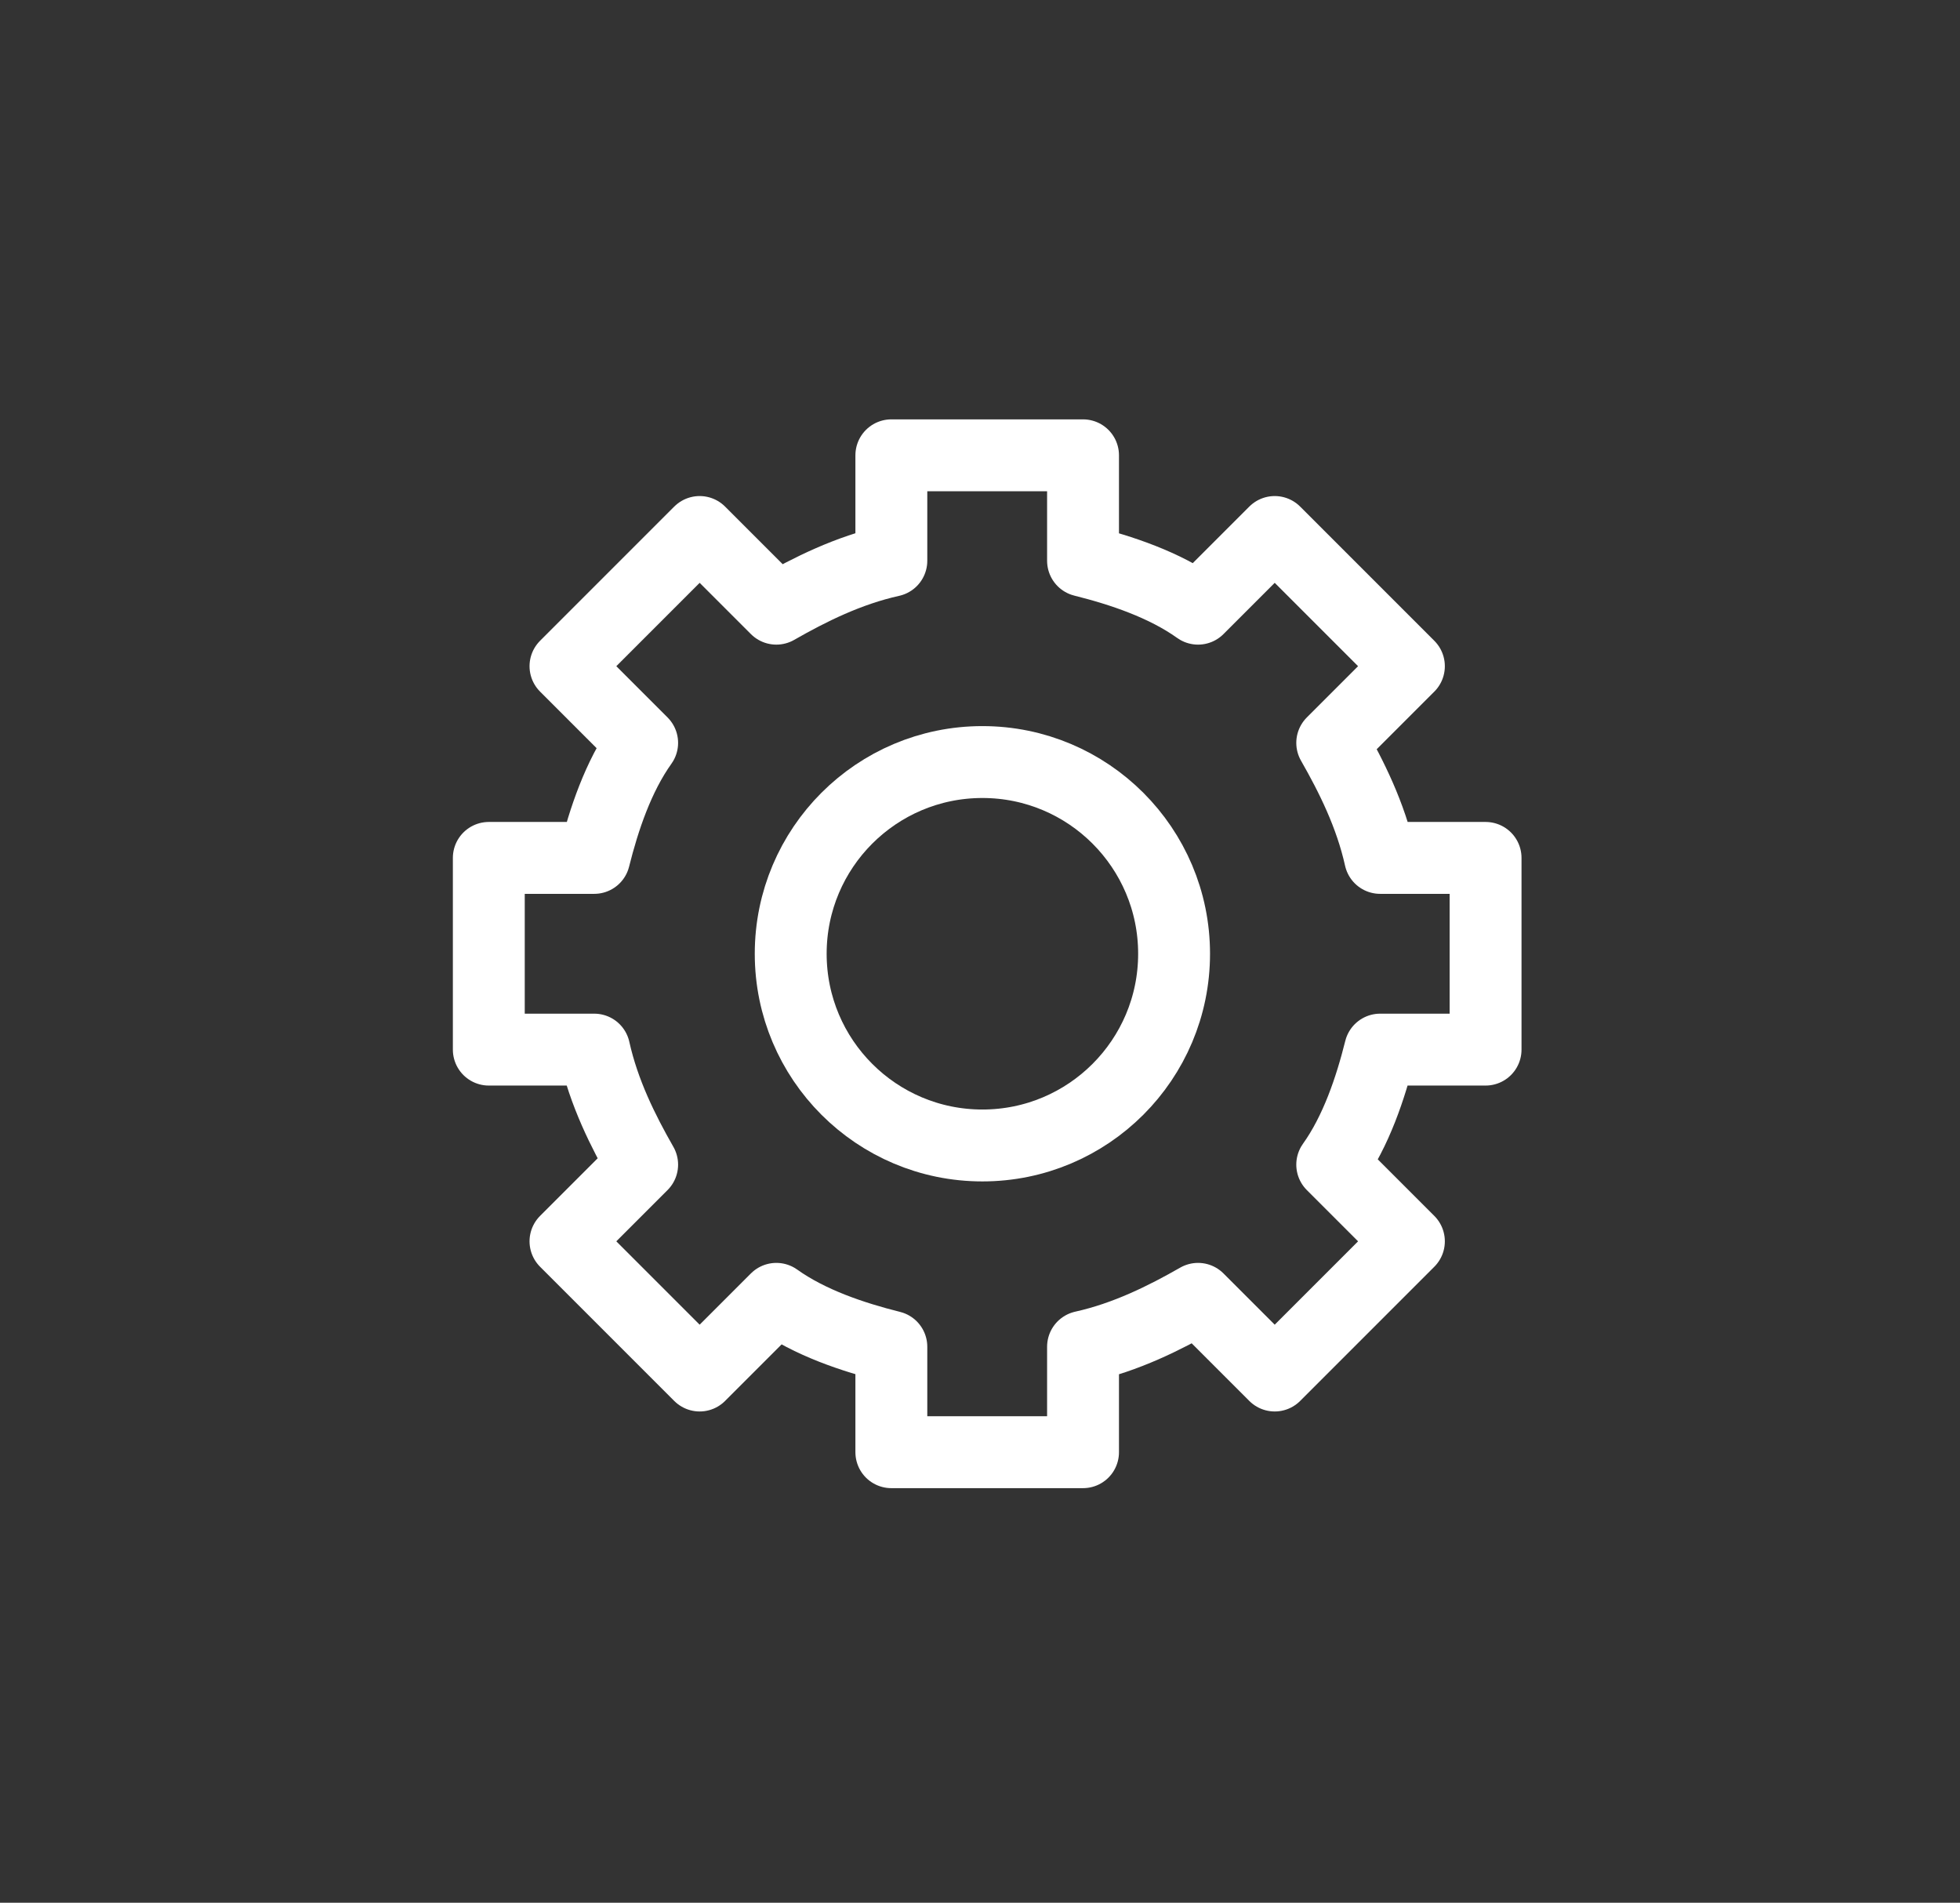
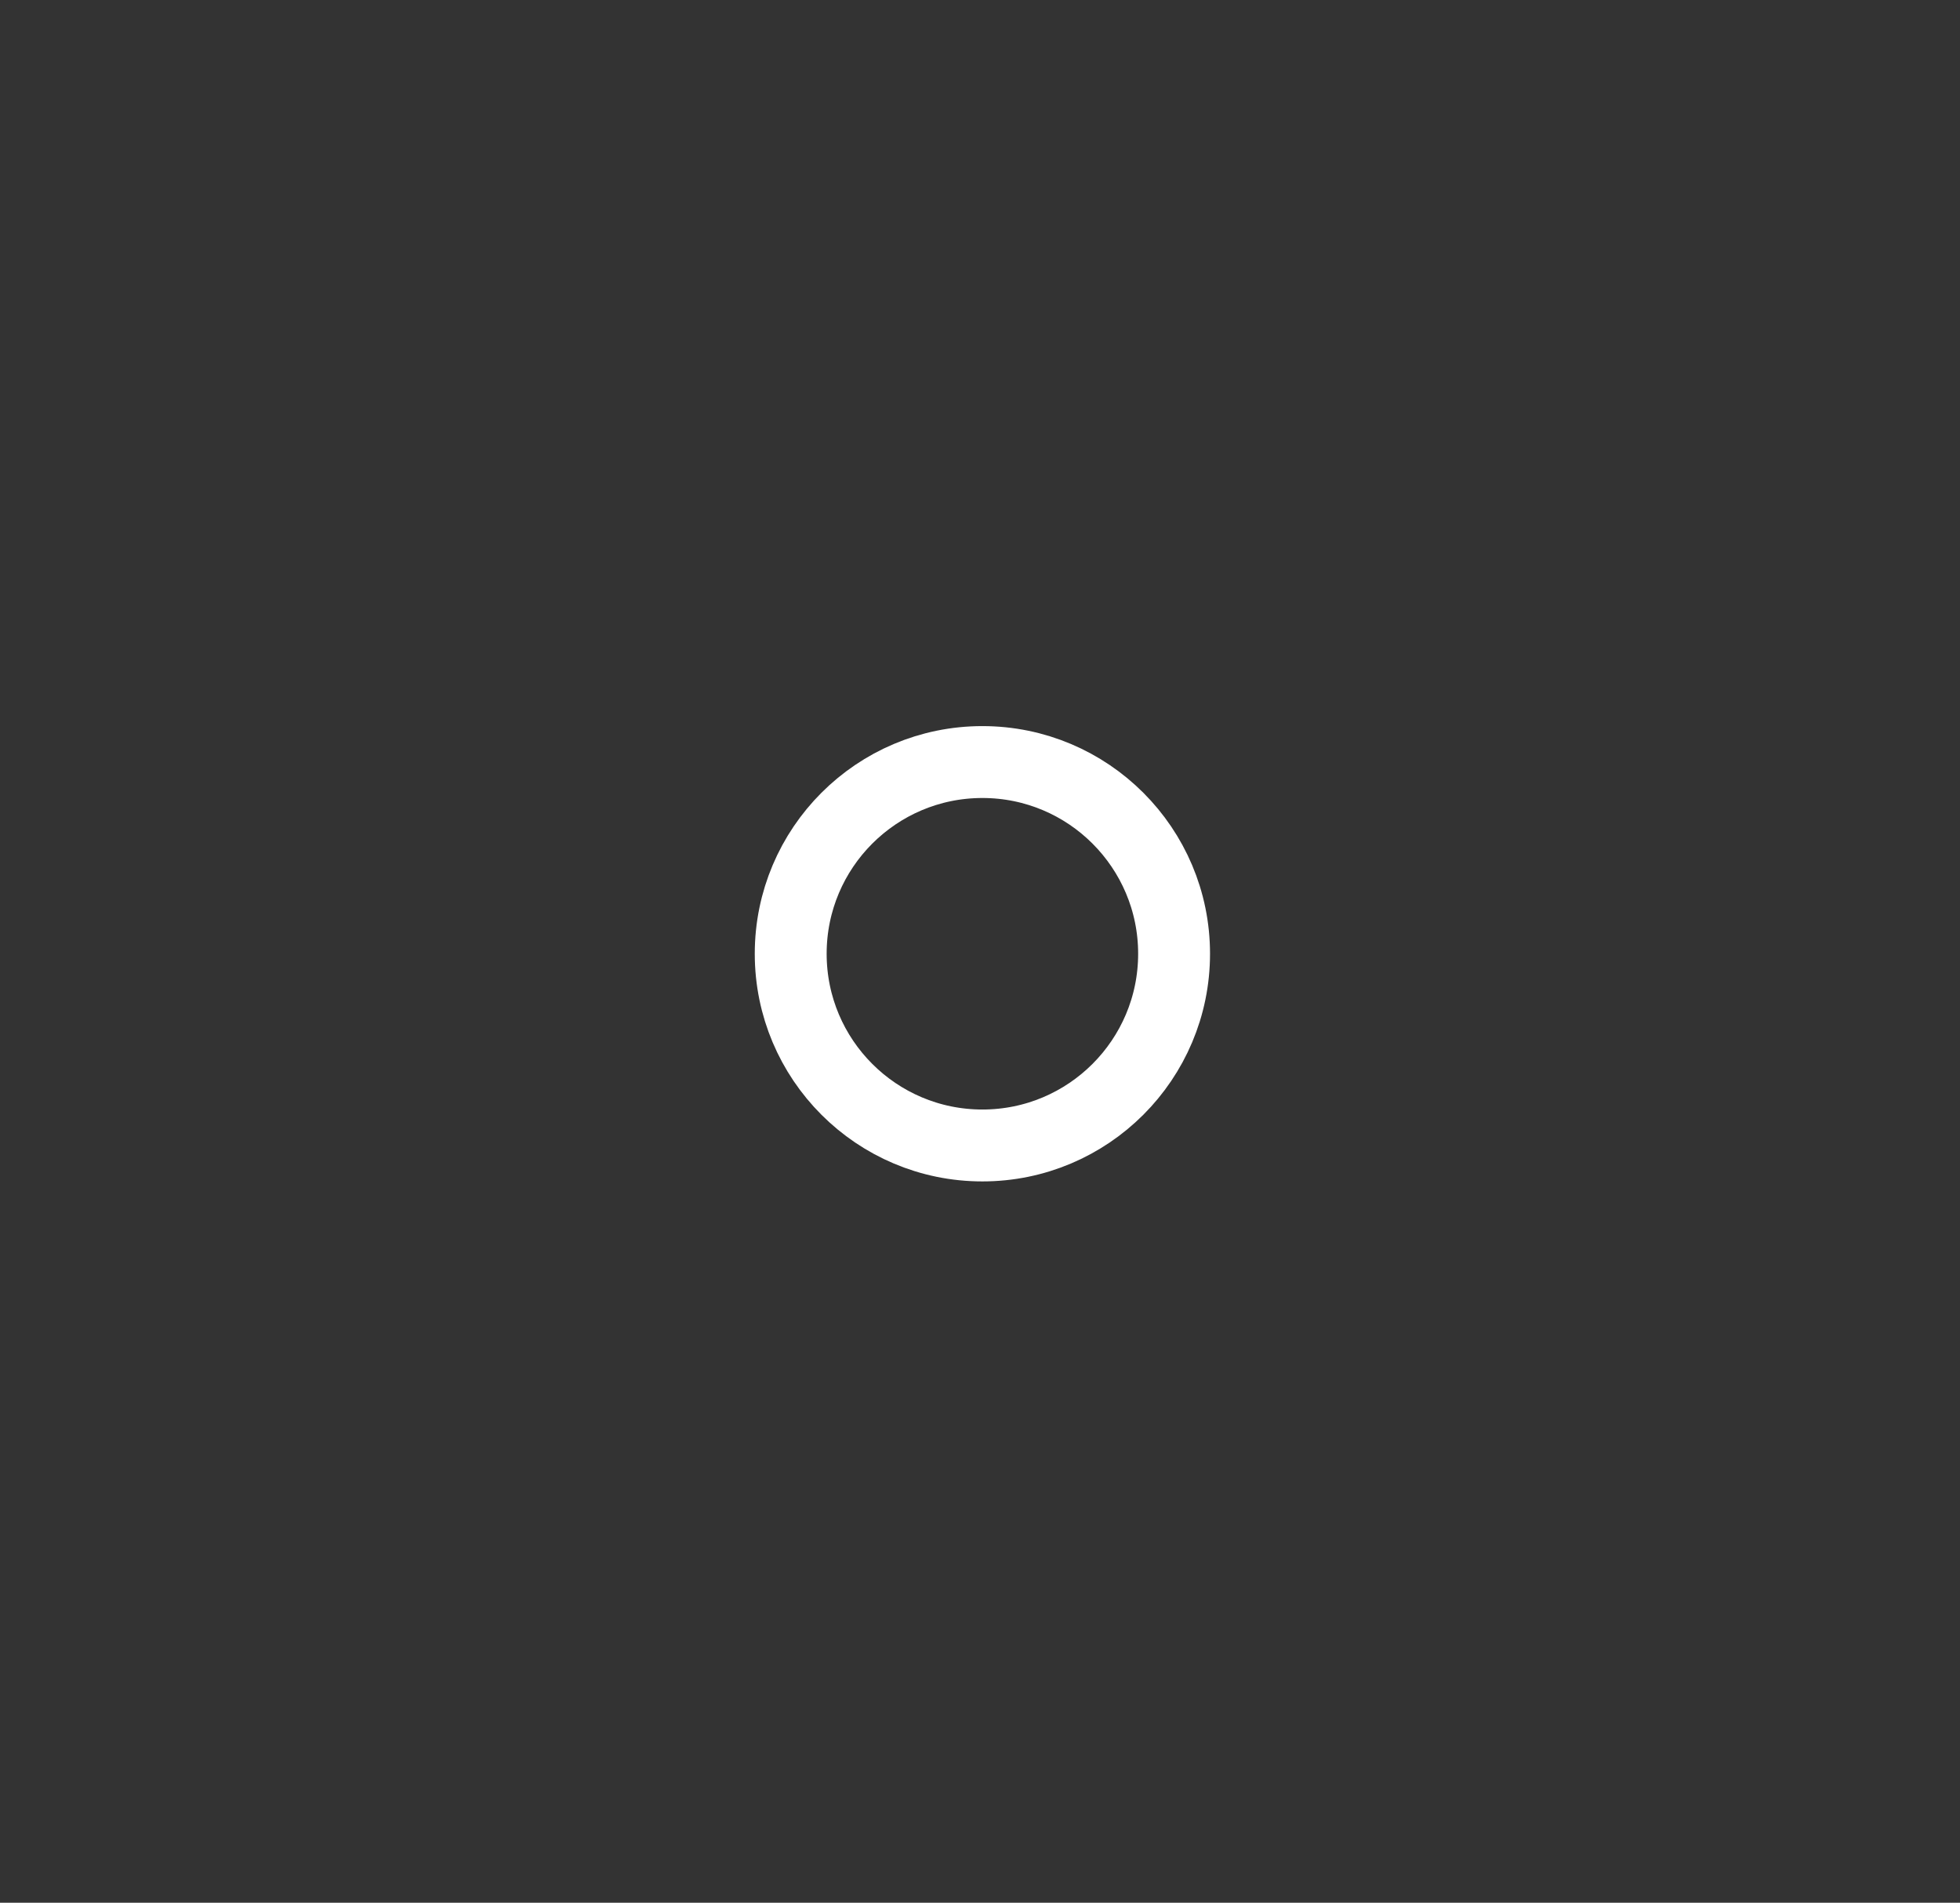
<svg xmlns="http://www.w3.org/2000/svg" id="Calque_1" viewBox="0 0 40.9 39.7">
  <rect x="0" y="0" width="40.9" height="39.7" fill="#333333" stroke="none" />
-   <path d="M31,21.9v-4h-2.2c-.2-.9-.6-1.7-1-2.4l1.6-1.6-2.8-2.8-1.6,1.6c-.7-.5-1.6-.8-2.4-1v-2.2h-4v2.2c-.9.2-1.7.6-2.4,1l-1.6-1.6-2.8,2.8,1.6,1.6c-.5.7-.8,1.6-1,2.4h-2.2v4h2.2c.2.9.6,1.7,1,2.4l-1.6,1.6,2.8,2.8,1.6-1.6c.7.5,1.6.8,2.4,1v2.2h4v-2.2c.9-.2,1.7-.6,2.4-1l1.6,1.6,2.8-2.8-1.6-1.6c.5-.7.8-1.6,1-2.4h2.2Z" style="fill: none; stroke: #fff; stroke-linecap: round; stroke-linejoin: round; stroke-width: 1.5px;" />
  <circle cx="20.5" cy="19.9" r="4" style="fill: none; stroke: #fff; stroke-linecap: round; stroke-linejoin: round; stroke-width: 1.5px;" />
</svg>